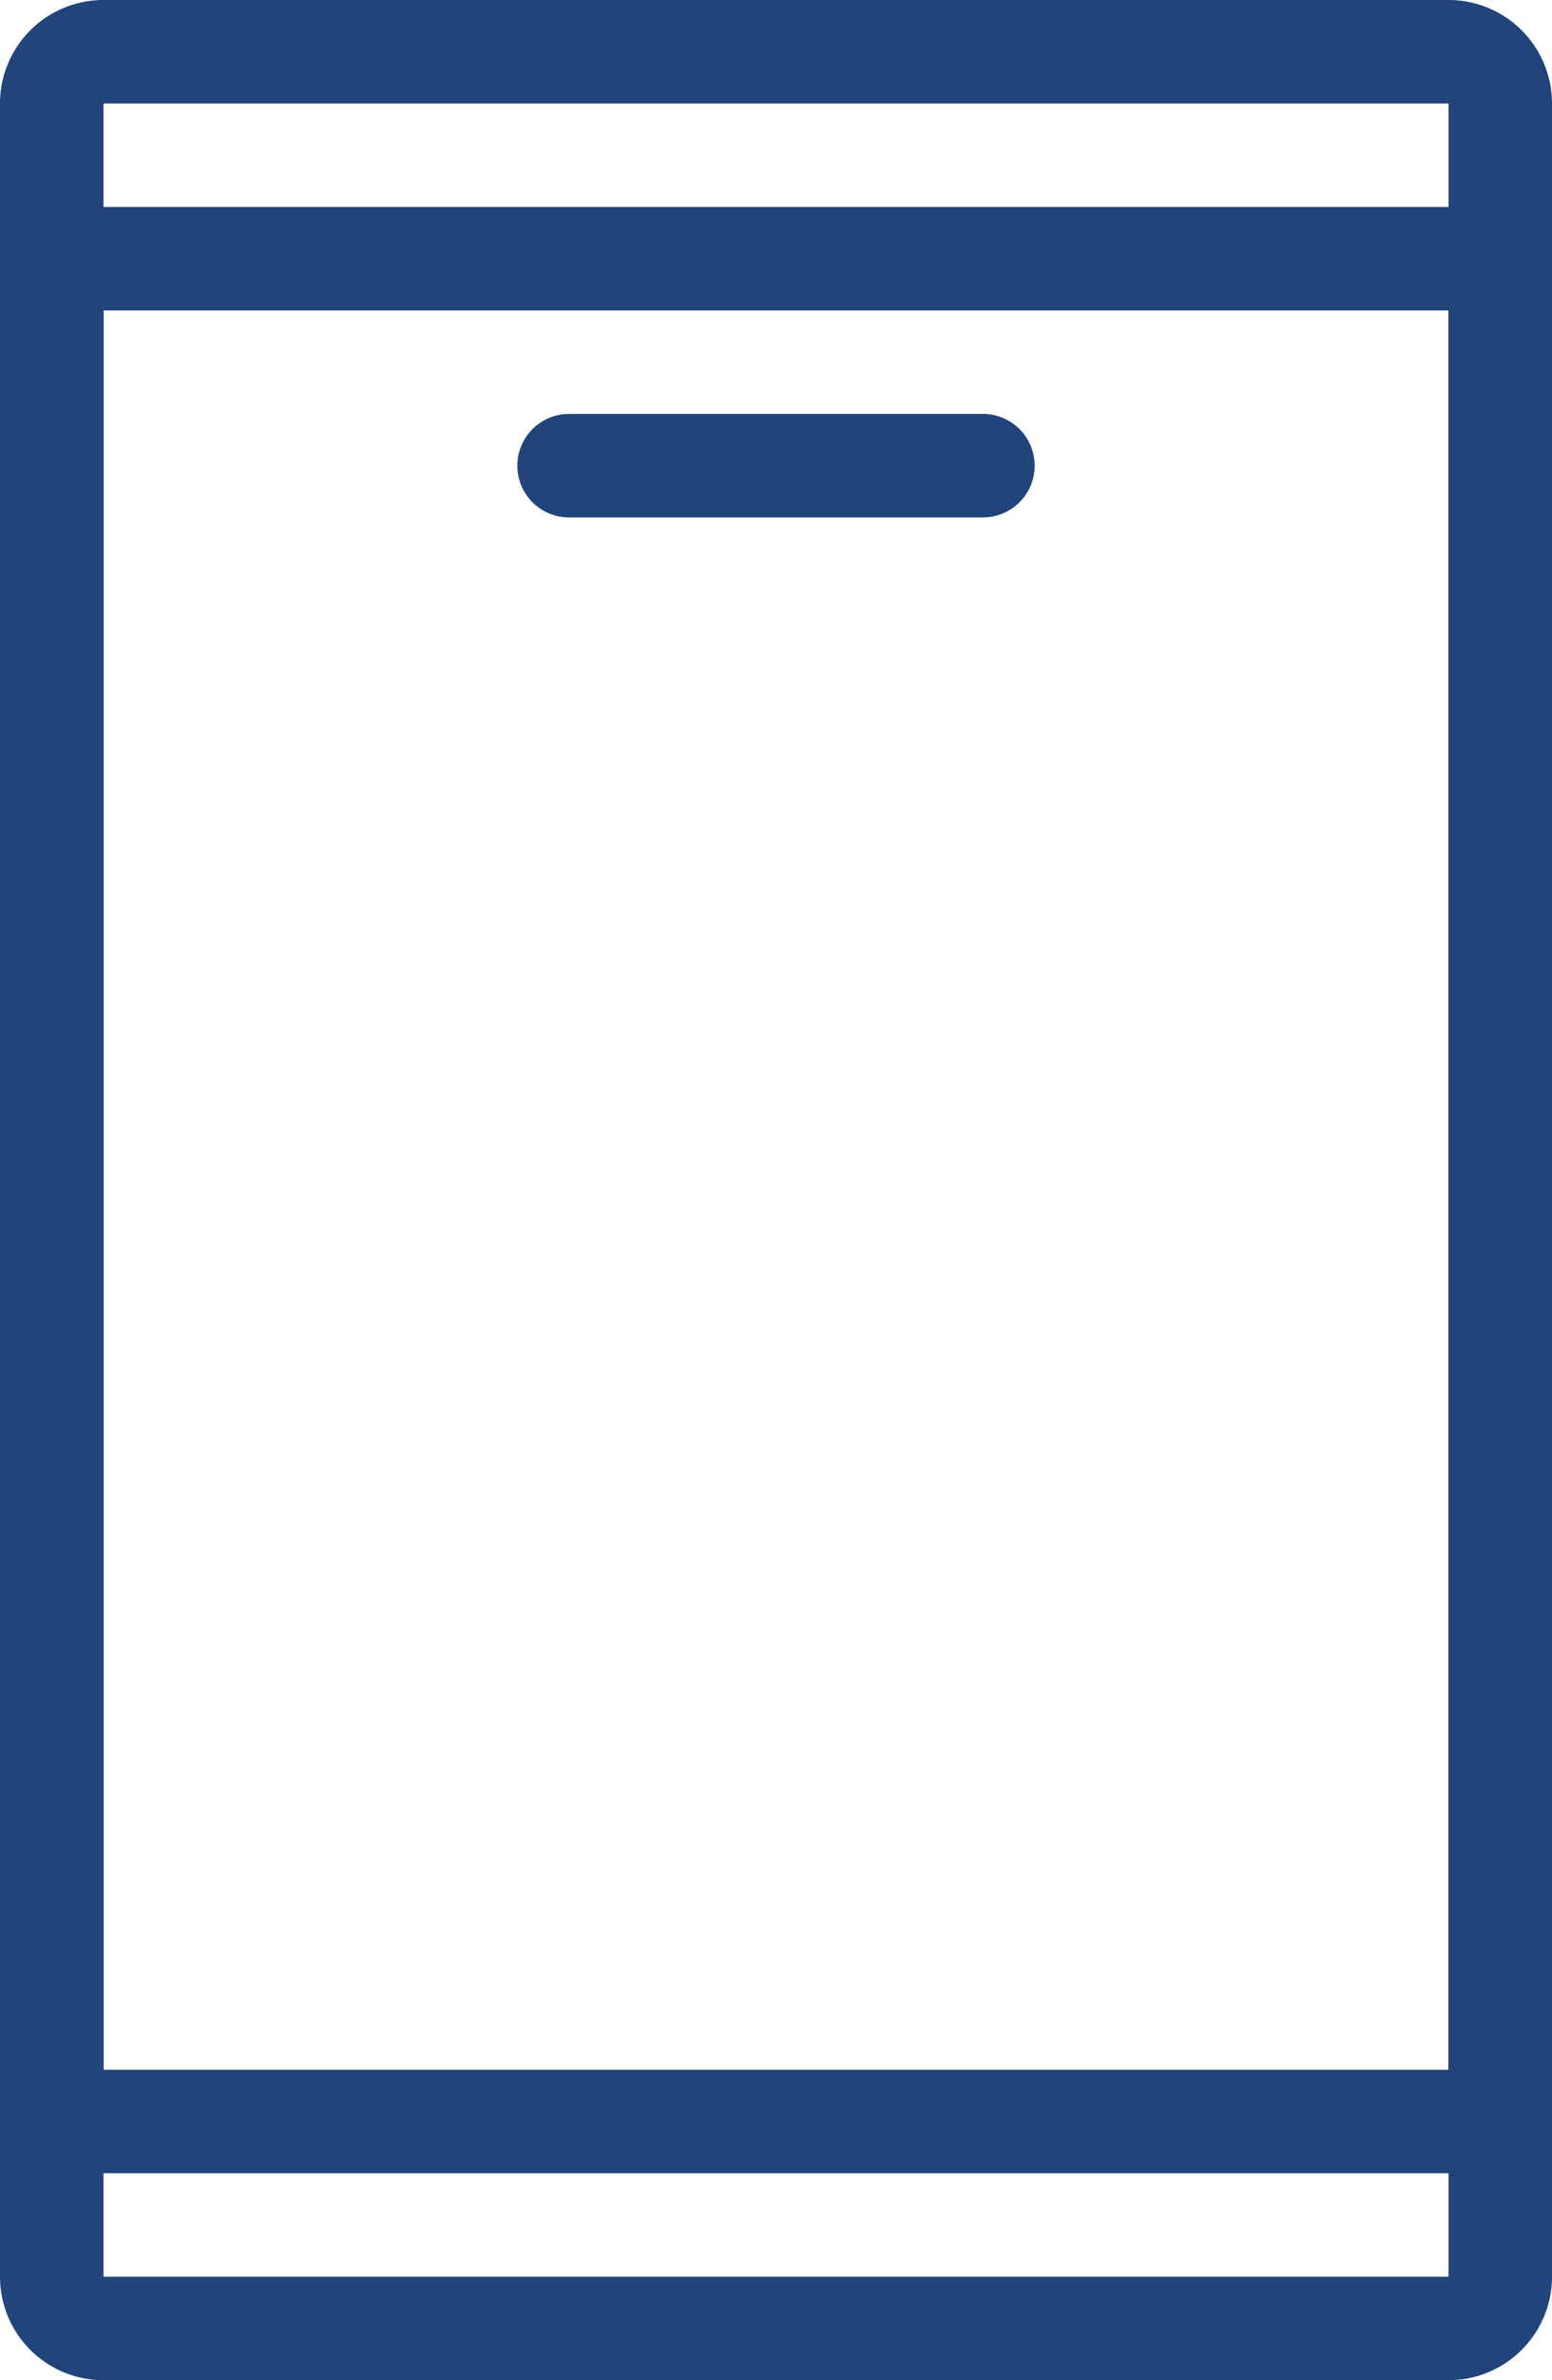
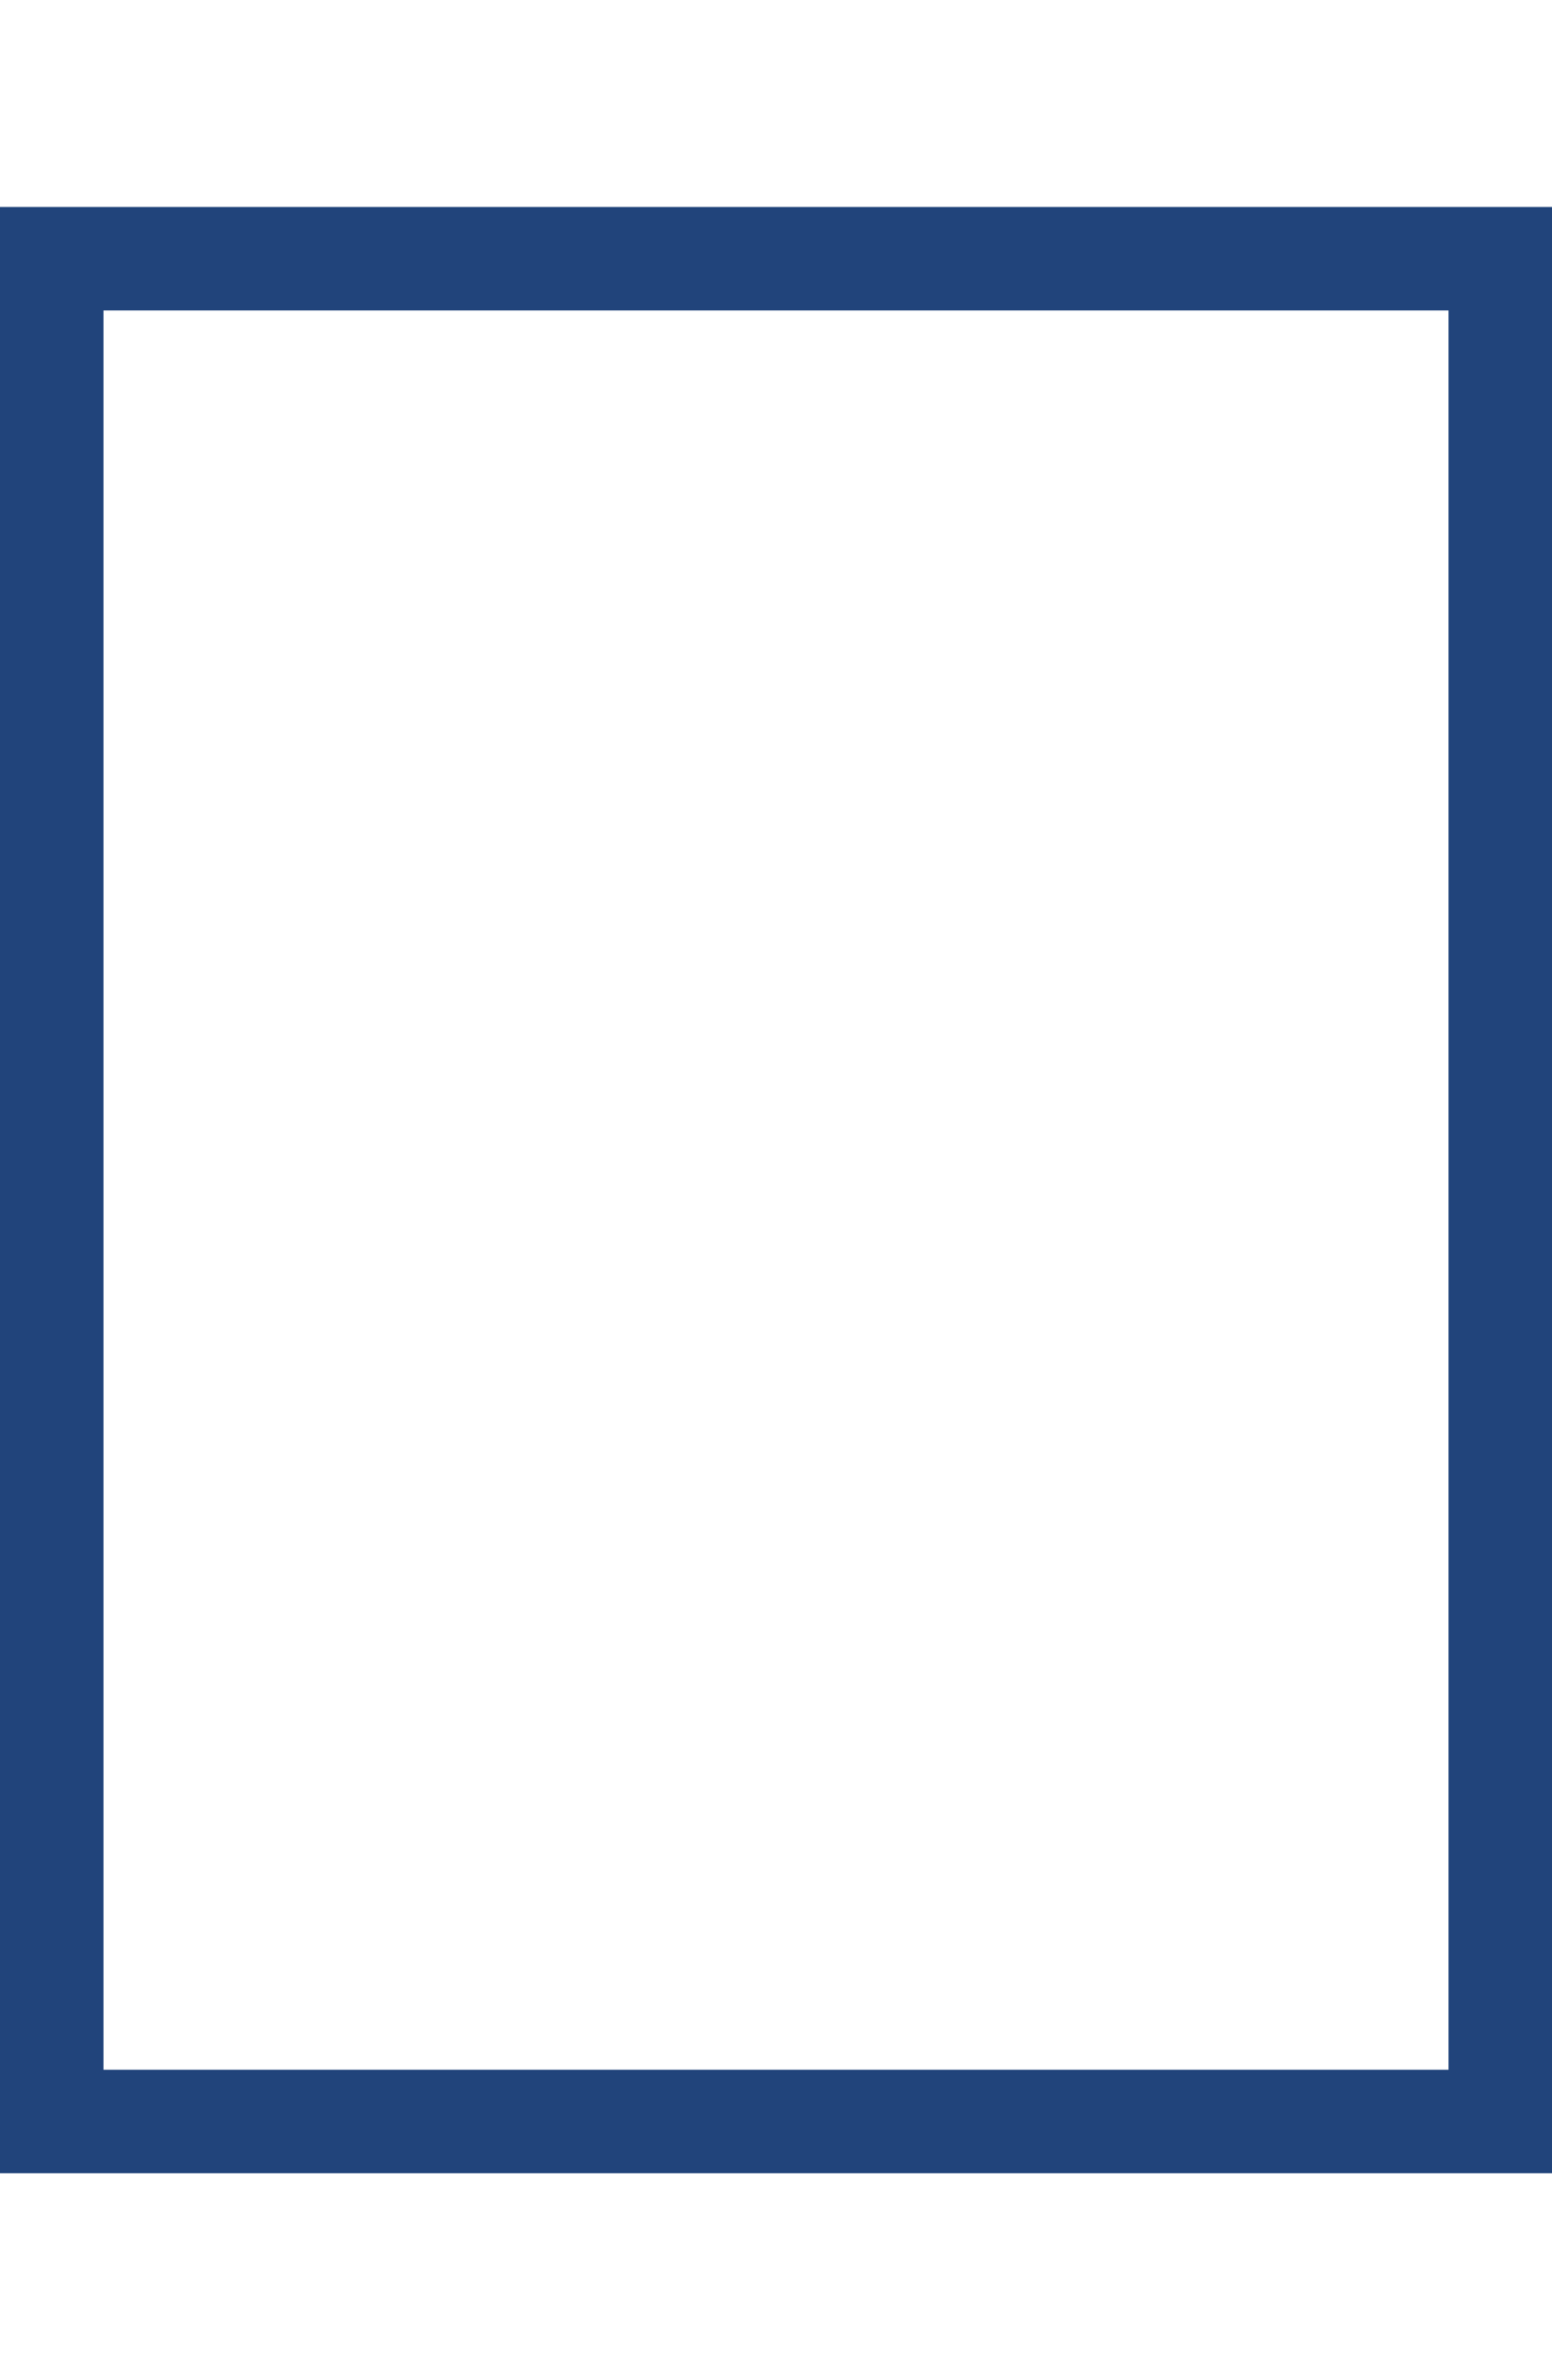
<svg xmlns="http://www.w3.org/2000/svg" width="15" height="23" viewBox="0 0 15 23">
  <g transform="translate(-1178 -52)">
-     <path d="M1,1V22H14V1H1M1,0H14a1,1,0,0,1,1,1V22a1,1,0,0,1-1,1H1a1,1,0,0,1-1-1V1A1,1,0,0,1,1,0Z" transform="translate(1178 52)" fill="#21447b" />
    <path d="M1,1V18H14V1H1M0,0H15V19H0Z" transform="translate(1178 54)" fill="#21447b" />
-     <path d="M4,.5H0A.5.5,0,0,1-.5,0,.5.5,0,0,1,0-.5H4a.5.5,0,0,1,.5.5A.5.5,0,0,1,4,.5Z" transform="translate(1183.5 56.5)" fill="#21447b" />
  </g>
</svg>